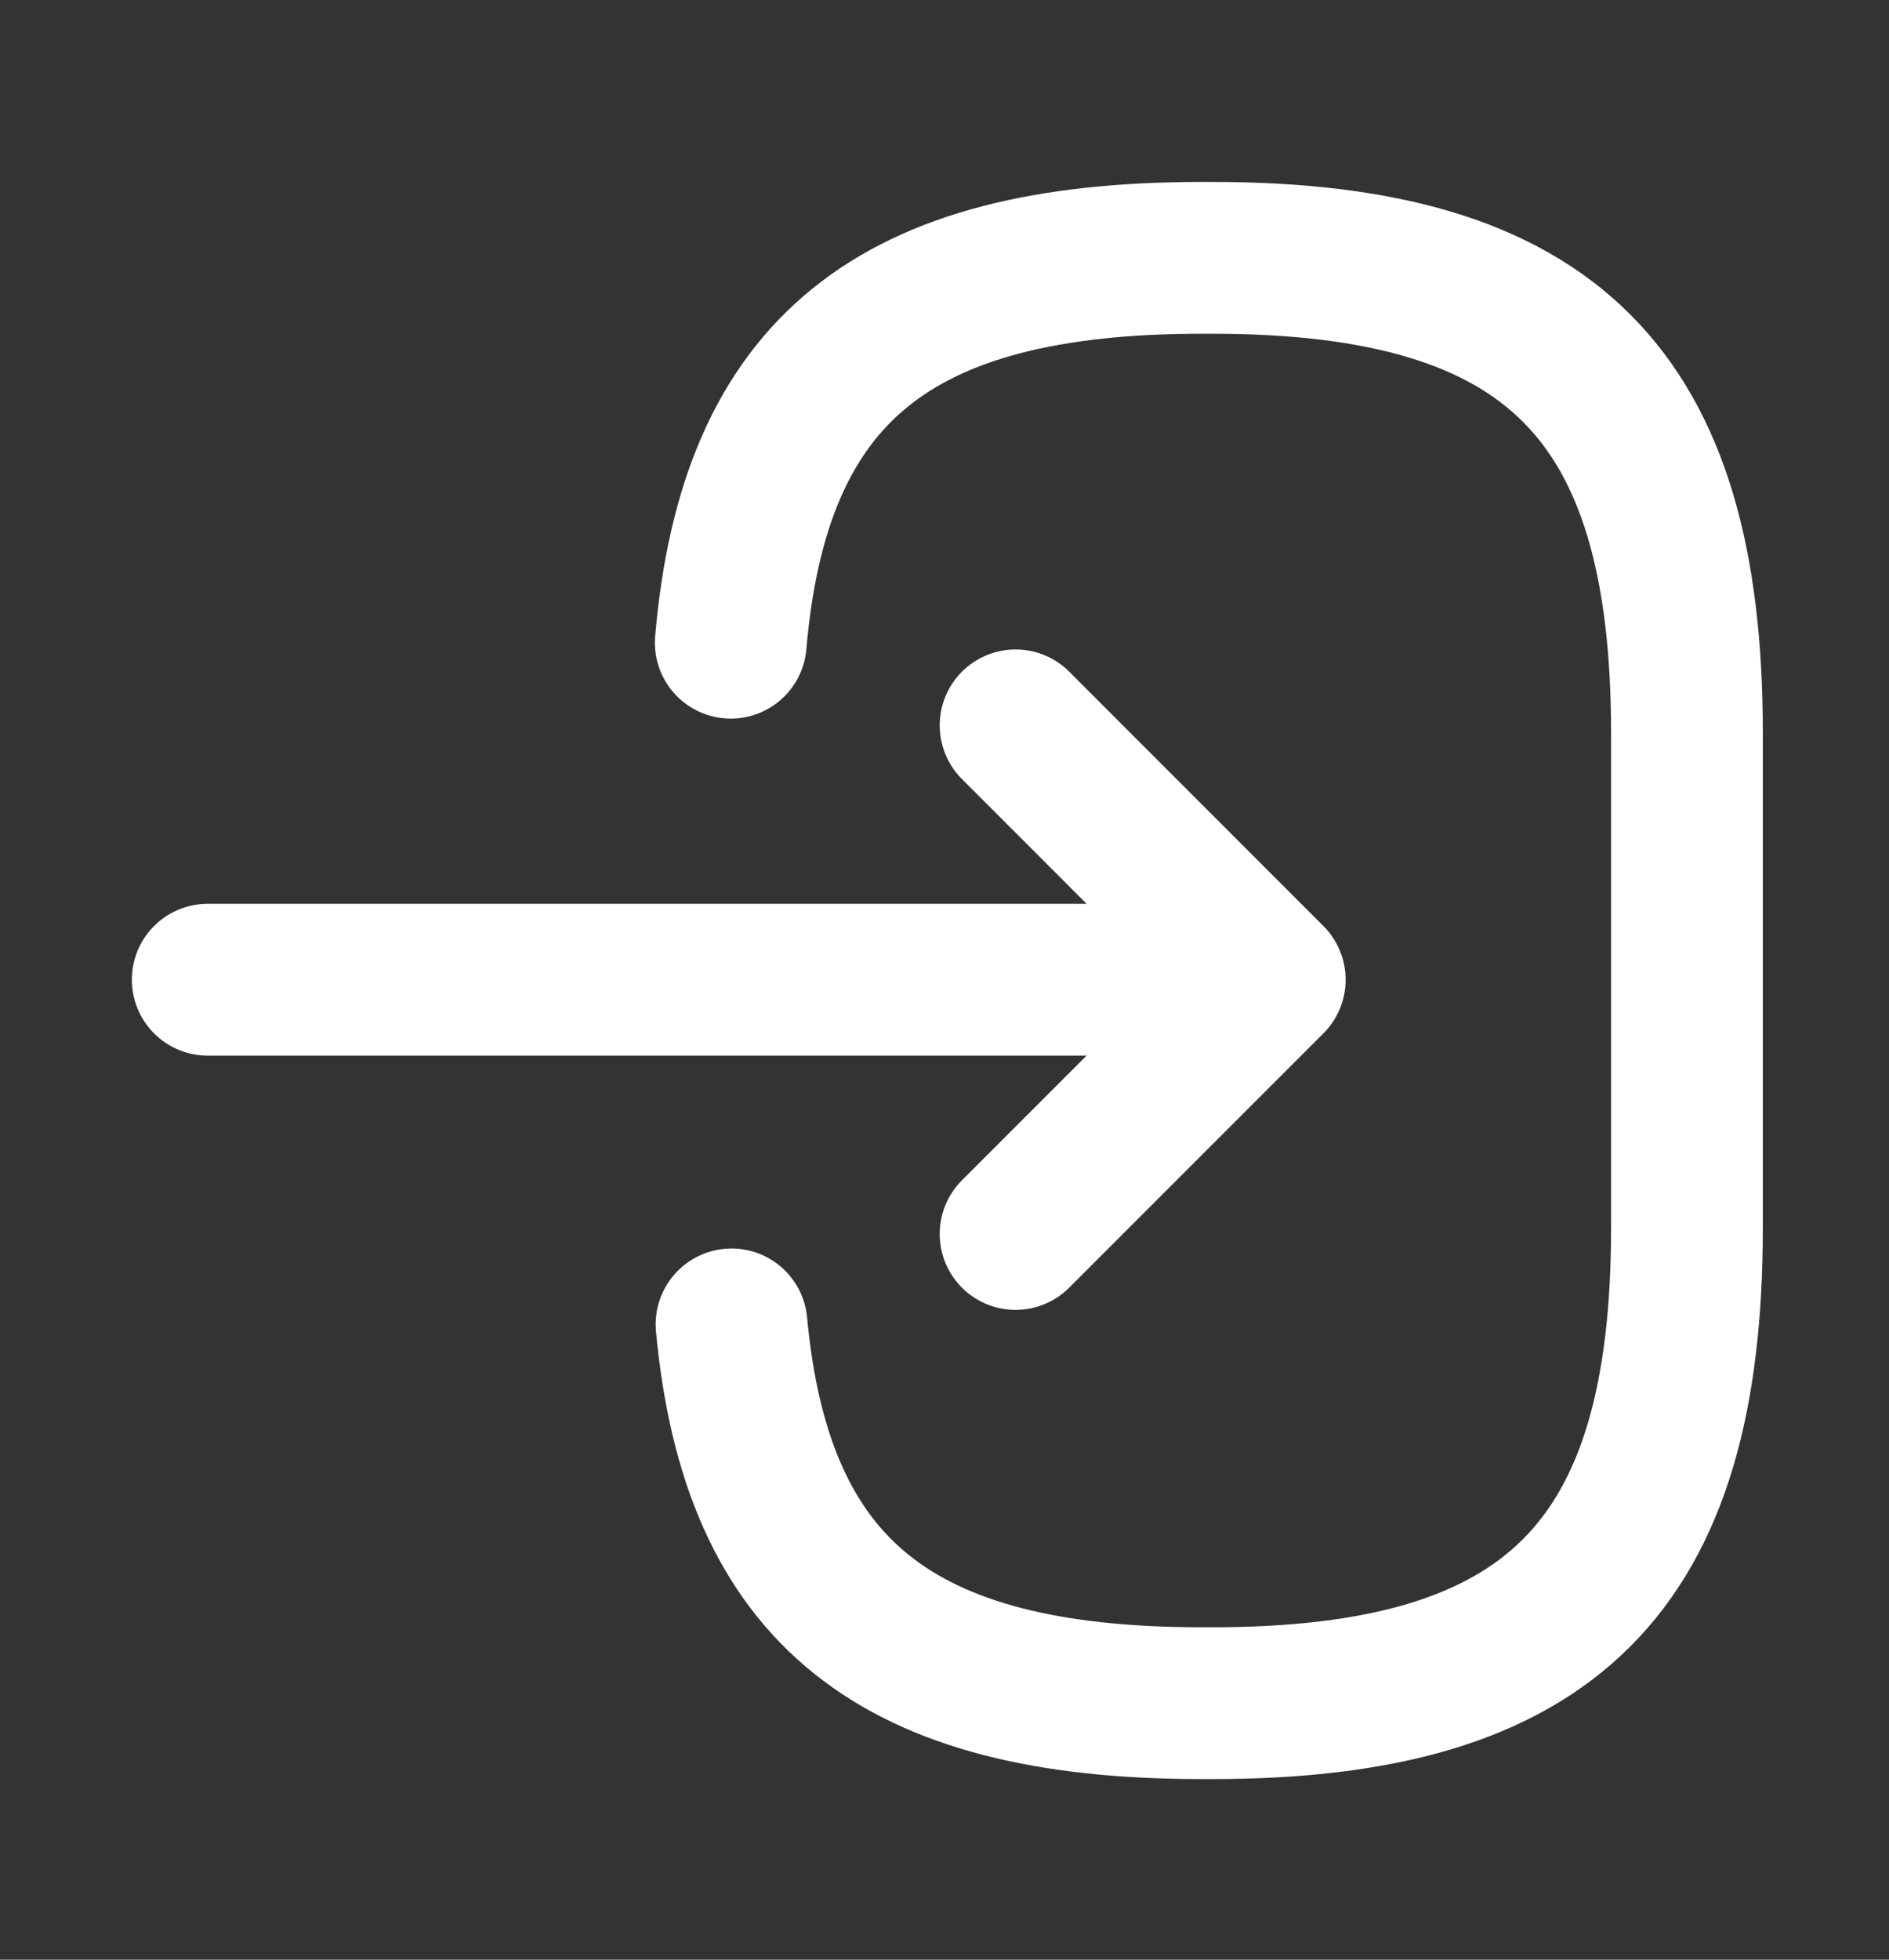
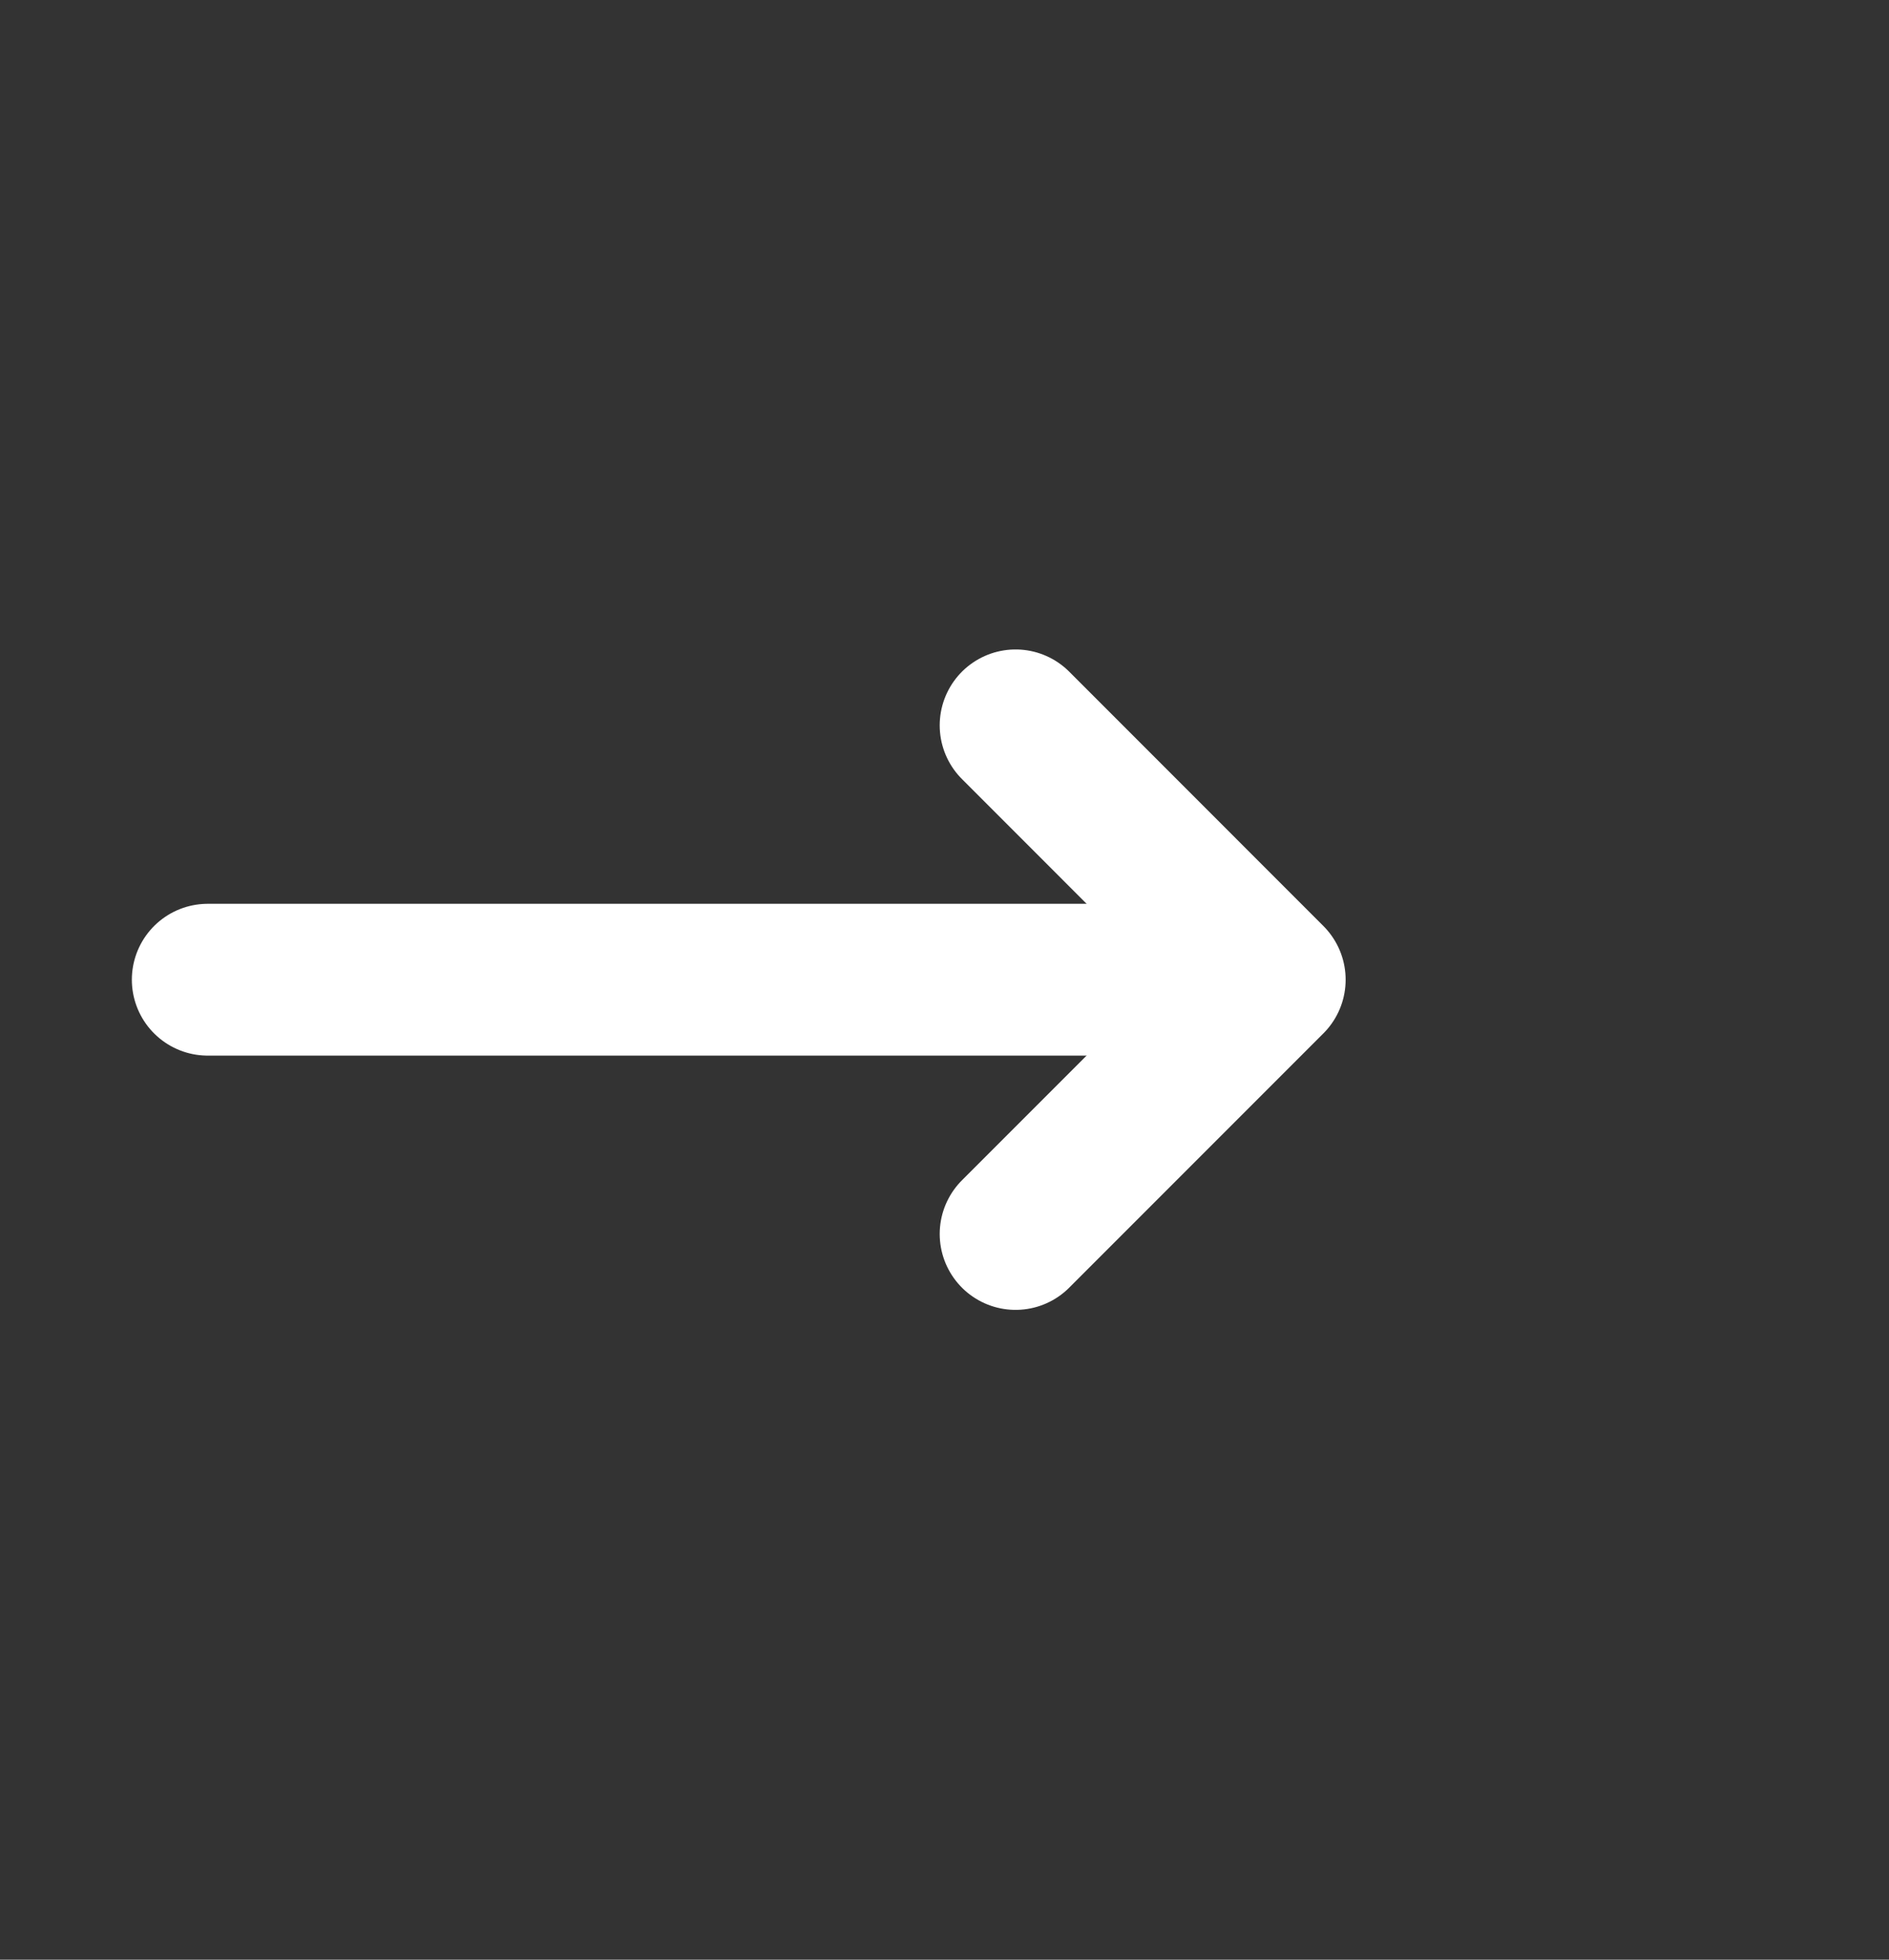
<svg xmlns="http://www.w3.org/2000/svg" width="27" height="28" viewBox="0 0 27 28" fill="none">
  <rect x="0" y="0" width="27" height="28" fill="#333333" stroke="none" />
-   <path d="M10.445 9.183C10.781 5.278 12.788 3.684 17.181 3.684H17.322C22.17 3.684 24.112 5.625 24.112 10.473V17.545C24.112 22.394 22.17 24.335 17.322 24.335H17.181C12.821 24.335 10.814 22.762 10.456 18.923" stroke="white" stroke-width="2.169" stroke-linecap="round" stroke-linejoin="round" />
  <path d="M2.969 13.998H16.939" stroke="white" stroke-width="2.169" stroke-linecap="round" stroke-linejoin="round" />
  <path d="M14.516 10.364L18.149 13.998L14.516 17.631" stroke="white" stroke-width="2.169" stroke-linecap="round" stroke-linejoin="round" />
</svg>